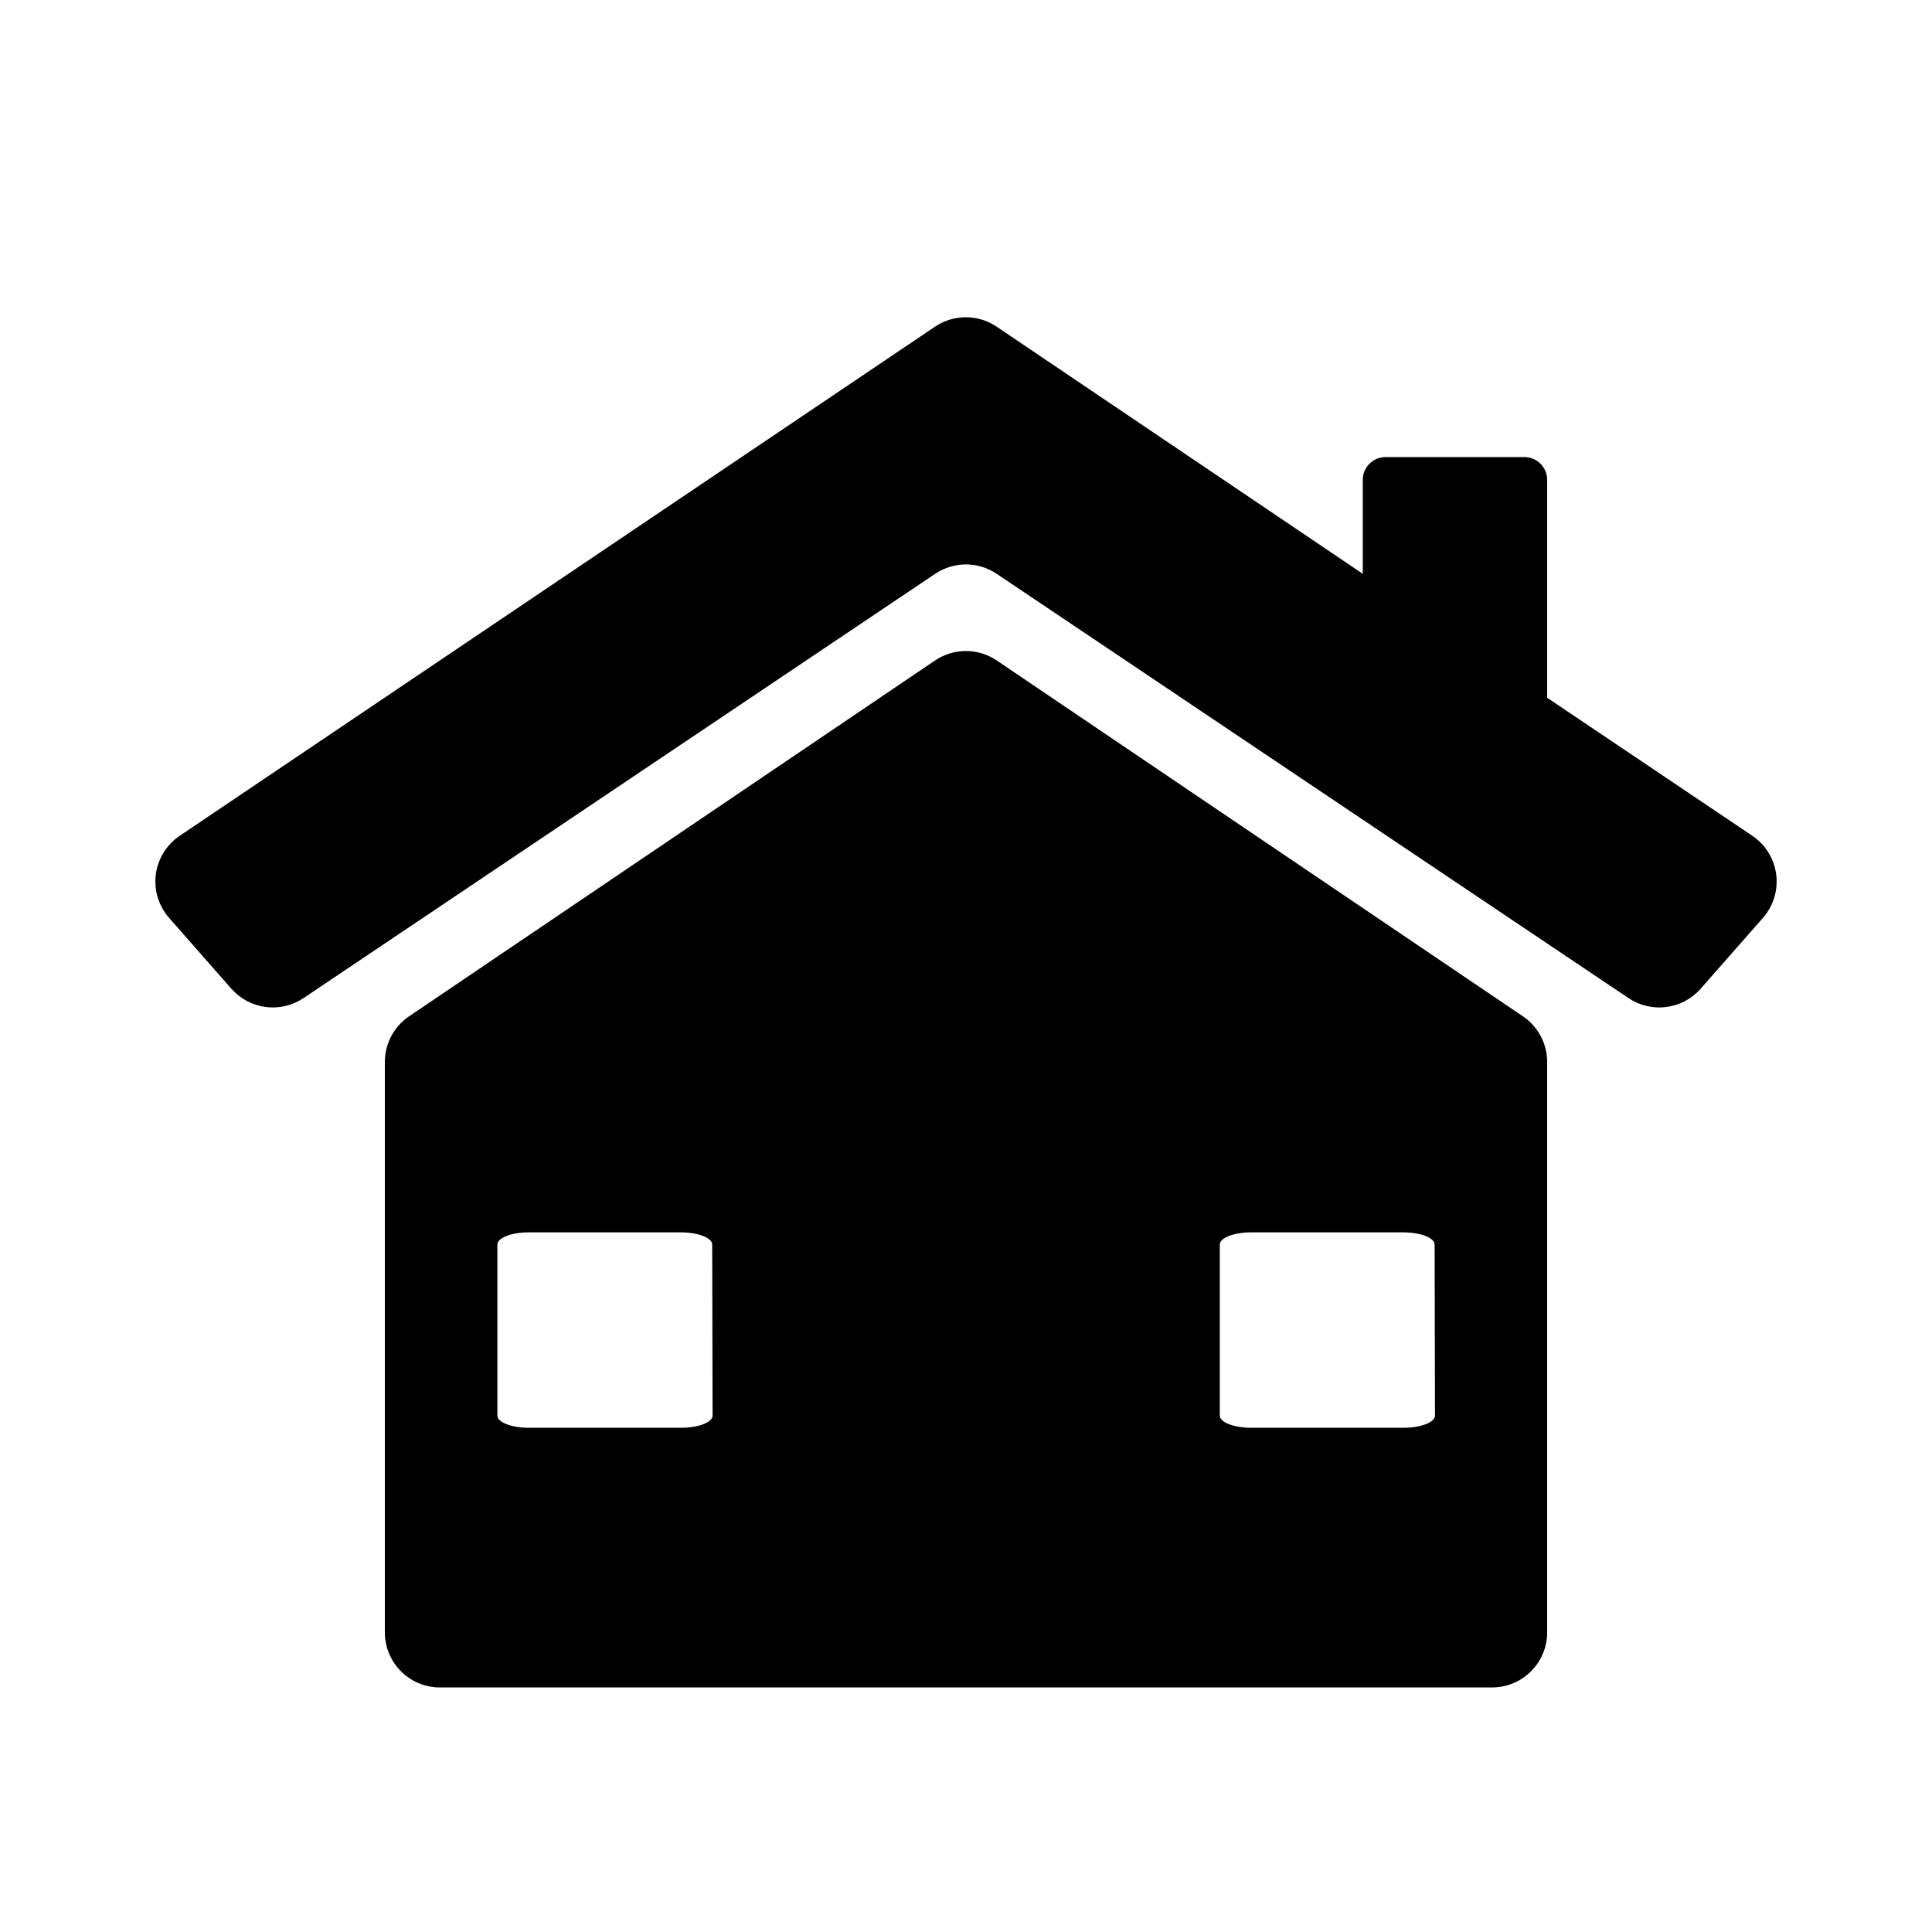
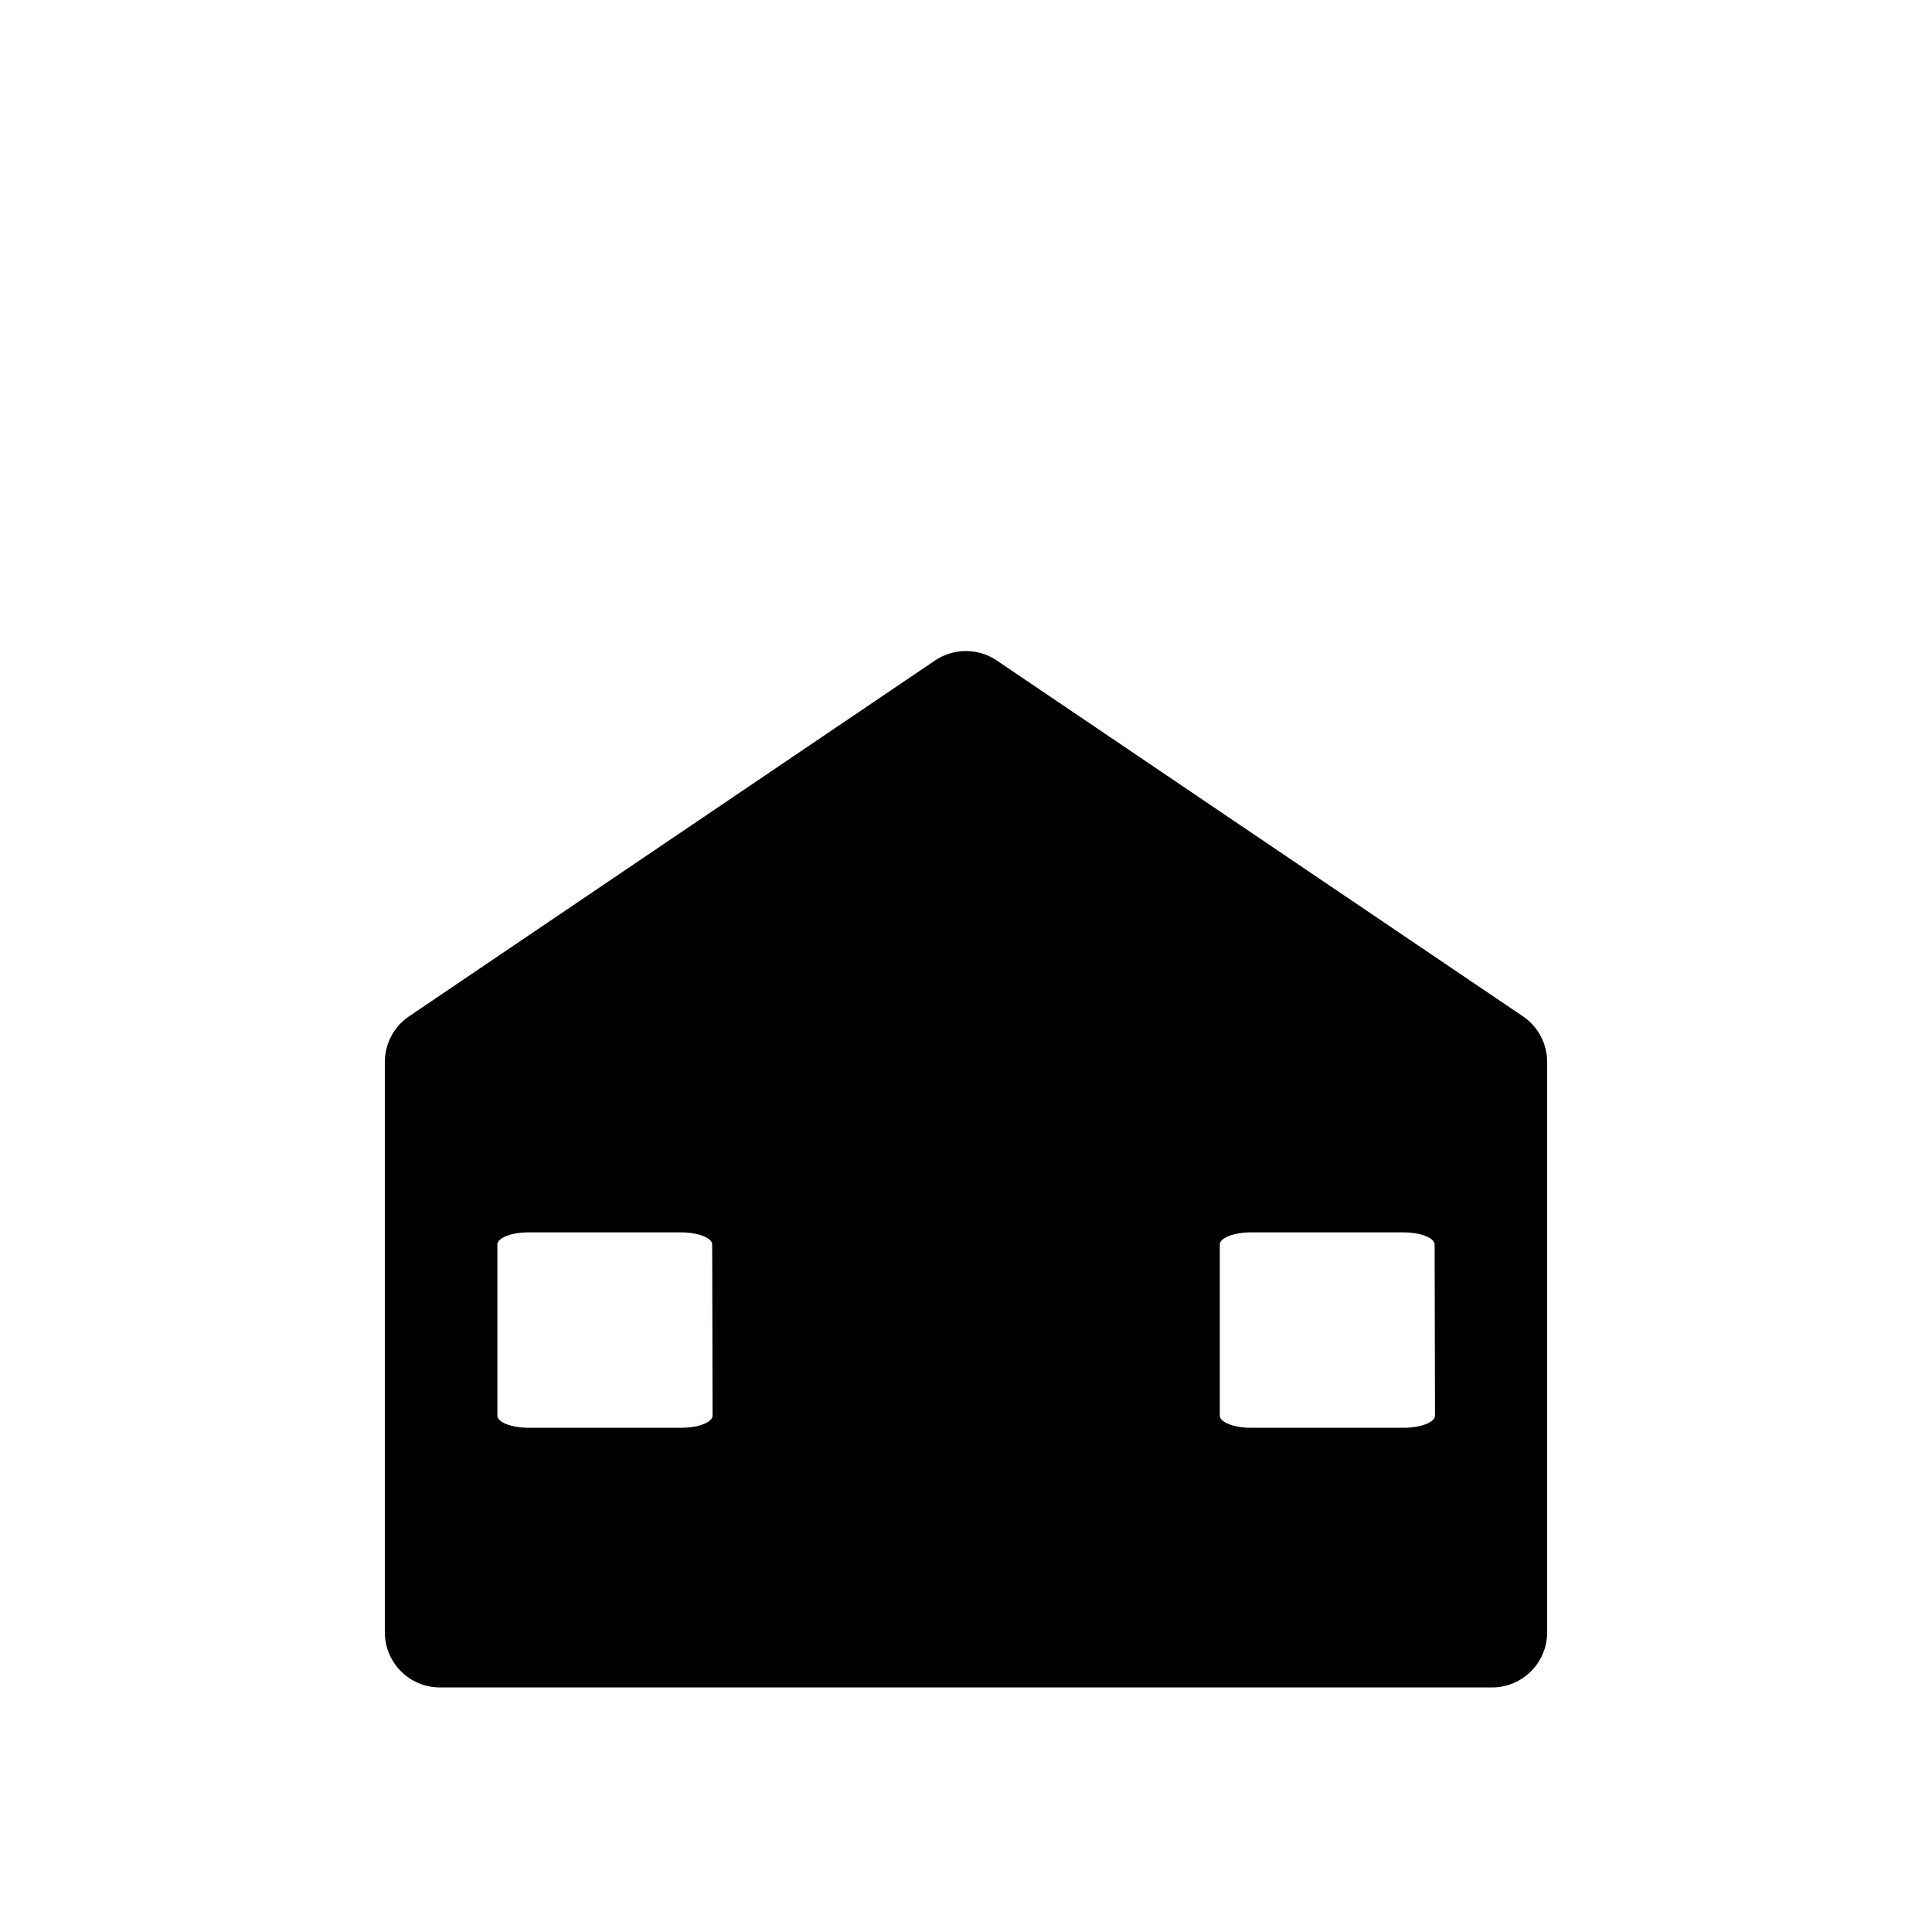
<svg xmlns="http://www.w3.org/2000/svg" fill="#000000" width="800px" height="800px" version="1.1" viewBox="144 144 512 512">
  <g>
-     <path d="m608.38 365.49-54.363-36.578v-57.734c0-3.34-2.707-6.047-6.043-6.047h-36.781c-3.336 0-6.043 2.707-6.043 6.047v24.887l-97.035-65.496c-2.41-1.625-5.254-2.492-8.16-2.492-2.91 0-5.75 0.867-8.164 2.492l-200.16 134.92c-3.484 2.344-5.793 6.078-6.332 10.242-0.539 4.168 0.738 8.363 3.512 11.523l16.523 18.793 0.004-0.004c2.34 2.656 5.57 4.371 9.082 4.824 3.512 0.457 7.07-0.383 10.012-2.356l167.41-112.45c2.406-1.613 5.238-2.477 8.137-2.477 2.898 0 5.731 0.863 8.137 2.477l167.46 112.45c2.941 1.973 6.5 2.812 10.012 2.356 3.516-0.453 6.742-2.168 9.086-4.824l16.523-18.793v0.004c2.773-3.16 4.051-7.356 3.512-11.523-0.539-4.164-2.848-7.898-6.332-10.242z" />
    <path d="m547.61 413.35-139.45-94.312c-2.418-1.633-5.269-2.508-8.188-2.508-2.918 0-5.769 0.875-8.188 2.508l-139.4 94.312c-4.004 2.723-6.402 7.25-6.398 12.094v151.14-0.004c0 3.875 1.539 7.594 4.277 10.332 2.742 2.742 6.457 4.281 10.332 4.281h278.81c3.875 0 7.59-1.539 10.332-4.281 2.738-2.738 4.277-6.457 4.277-10.332v-151.14 0.004c0.004-4.844-2.391-9.371-6.398-12.094zm-214.77 105.8c0 1.762-3.727 3.223-8.312 3.223l-40.406 0.004c-4.586 0-8.312-1.461-8.312-3.223v-45.344c0-1.762 3.727-3.223 8.312-3.223h40.305c4.586 0 8.312 1.461 8.312 3.223zm191.45 0c0 1.762-3.727 3.223-8.312 3.223l-40.406 0.004c-4.586 0-8.312-1.461-8.312-3.223v-45.344c0-1.762 3.727-3.223 8.312-3.223h40.305c4.586 0 8.312 1.461 8.312 3.223z" />
  </g>
</svg>